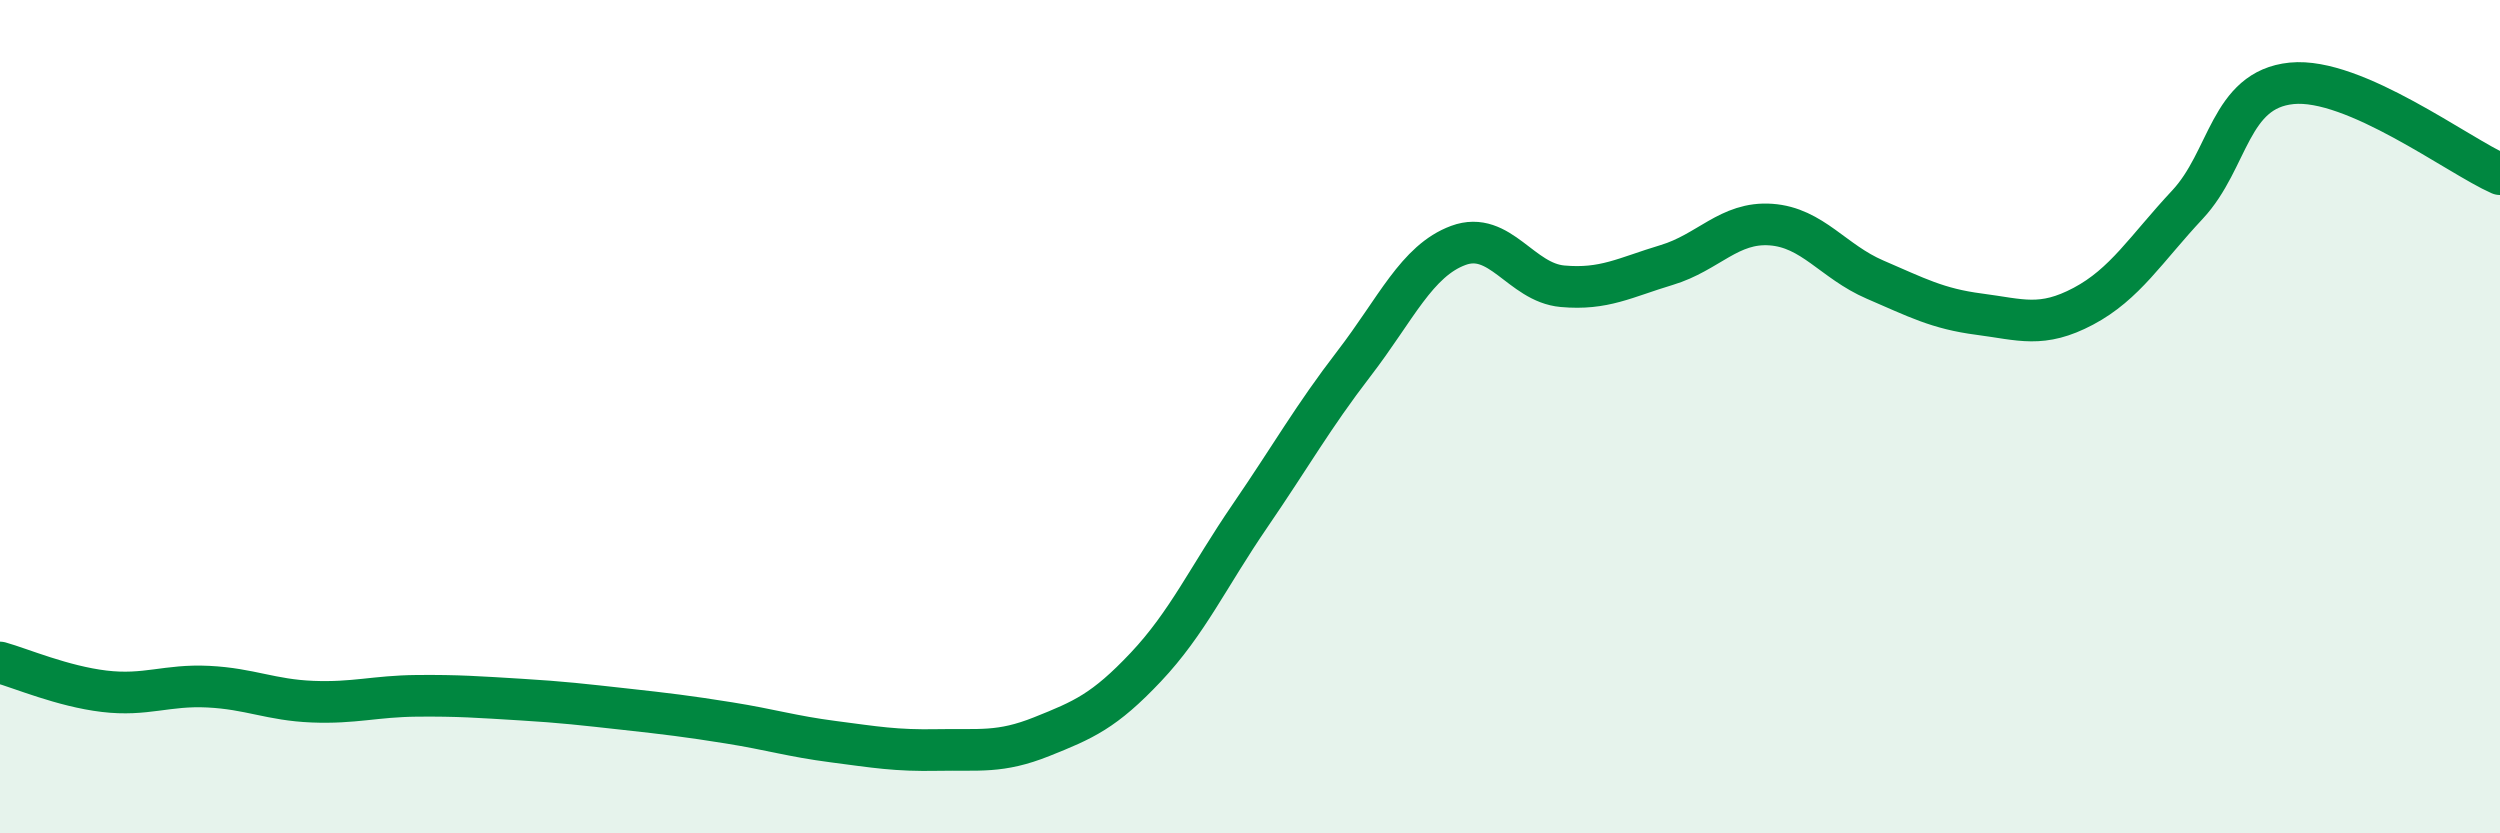
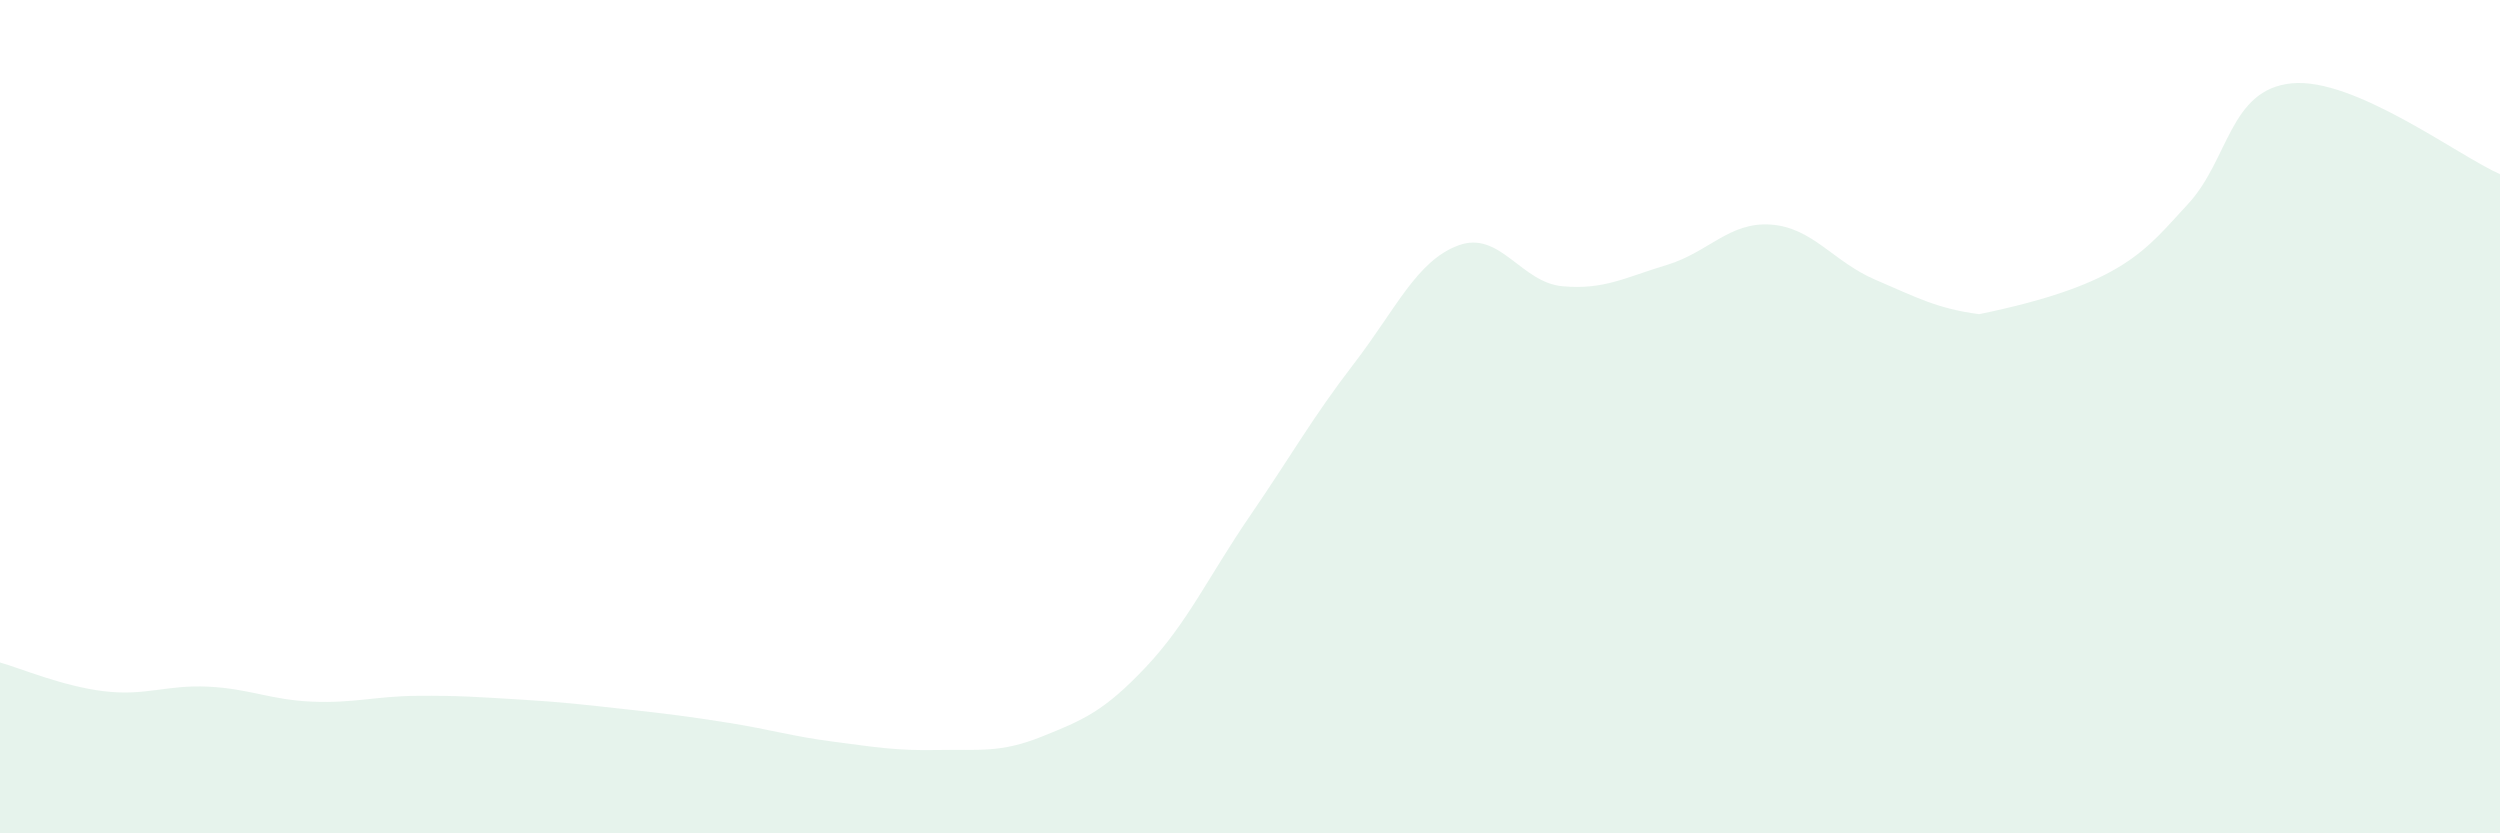
<svg xmlns="http://www.w3.org/2000/svg" width="60" height="20" viewBox="0 0 60 20">
-   <path d="M 0,15.9 C 0.5,16.04 1.5,16.47 2.5,16.59 C 3.5,16.71 4,16.43 5,16.48 C 6,16.53 6.5,16.8 7.5,16.84 C 8.5,16.88 9,16.71 10,16.7 C 11,16.69 11.5,16.73 12.5,16.79 C 13.5,16.85 14,16.91 15,17.02 C 16,17.13 16.5,17.19 17.5,17.35 C 18.5,17.51 19,17.67 20,17.8 C 21,17.93 21.5,18.02 22.5,18 C 23.5,17.98 24,18.08 25,17.68 C 26,17.28 26.5,17.07 27.5,16.01 C 28.5,14.95 29,13.84 30,12.38 C 31,10.92 31.5,10.02 32.5,8.72 C 33.5,7.42 34,6.26 35,5.89 C 36,5.52 36.5,6.78 37.5,6.87 C 38.5,6.96 39,6.66 40,6.36 C 41,6.06 41.5,5.32 42.5,5.39 C 43.5,5.46 44,6.28 45,6.71 C 46,7.14 46.5,7.41 47.5,7.54 C 48.5,7.67 49,7.88 50,7.35 C 51,6.82 51.5,5.98 52.5,4.91 C 53.5,3.84 53.5,2.15 55,2 C 56.5,1.85 59,3.74 60,4.18L60 20L0 20Z" fill="#008740" opacity="0.1" stroke-linecap="round" stroke-linejoin="round" />
-   <path d="M 0,15.9 C 0.5,16.04 1.5,16.47 2.5,16.59 C 3.5,16.71 4,16.43 5,16.48 C 6,16.53 6.5,16.8 7.5,16.84 C 8.5,16.88 9,16.71 10,16.7 C 11,16.69 11.5,16.73 12.5,16.79 C 13.5,16.85 14,16.91 15,17.02 C 16,17.13 16.5,17.19 17.5,17.35 C 18.5,17.51 19,17.67 20,17.8 C 21,17.93 21.5,18.02 22.5,18 C 23.5,17.98 24,18.08 25,17.68 C 26,17.28 26.5,17.07 27.5,16.01 C 28.5,14.95 29,13.84 30,12.38 C 31,10.92 31.5,10.02 32.5,8.72 C 33.5,7.42 34,6.26 35,5.89 C 36,5.52 36.5,6.78 37.5,6.87 C 38.5,6.96 39,6.66 40,6.36 C 41,6.06 41.5,5.32 42.5,5.39 C 43.5,5.46 44,6.28 45,6.71 C 46,7.14 46.5,7.41 47.5,7.54 C 48.5,7.67 49,7.88 50,7.35 C 51,6.82 51.5,5.98 52.5,4.91 C 53.5,3.84 53.5,2.15 55,2 C 56.5,1.85 59,3.74 60,4.18" stroke="#008740" stroke-width="1" fill="none" stroke-linecap="round" stroke-linejoin="round" />
+   <path d="M 0,15.9 C 0.5,16.04 1.5,16.47 2.5,16.59 C 3.5,16.71 4,16.43 5,16.48 C 6,16.53 6.5,16.8 7.5,16.84 C 8.5,16.88 9,16.71 10,16.7 C 11,16.69 11.5,16.73 12.5,16.79 C 13.5,16.85 14,16.91 15,17.02 C 16,17.13 16.5,17.19 17.5,17.35 C 18.5,17.51 19,17.67 20,17.8 C 21,17.93 21.5,18.02 22.5,18 C 23.5,17.98 24,18.08 25,17.68 C 26,17.28 26.5,17.07 27.5,16.01 C 28.5,14.95 29,13.84 30,12.38 C 31,10.92 31.5,10.02 32.5,8.72 C 33.5,7.42 34,6.26 35,5.89 C 36,5.52 36.5,6.78 37.5,6.87 C 38.5,6.96 39,6.66 40,6.36 C 41,6.06 41.5,5.32 42.5,5.39 C 43.5,5.46 44,6.28 45,6.71 C 46,7.14 46.5,7.41 47.5,7.54 C 51,6.82 51.5,5.98 52.5,4.91 C 53.5,3.84 53.5,2.15 55,2 C 56.5,1.85 59,3.74 60,4.18L60 20L0 20Z" fill="#008740" opacity="0.1" stroke-linecap="round" stroke-linejoin="round" />
</svg>